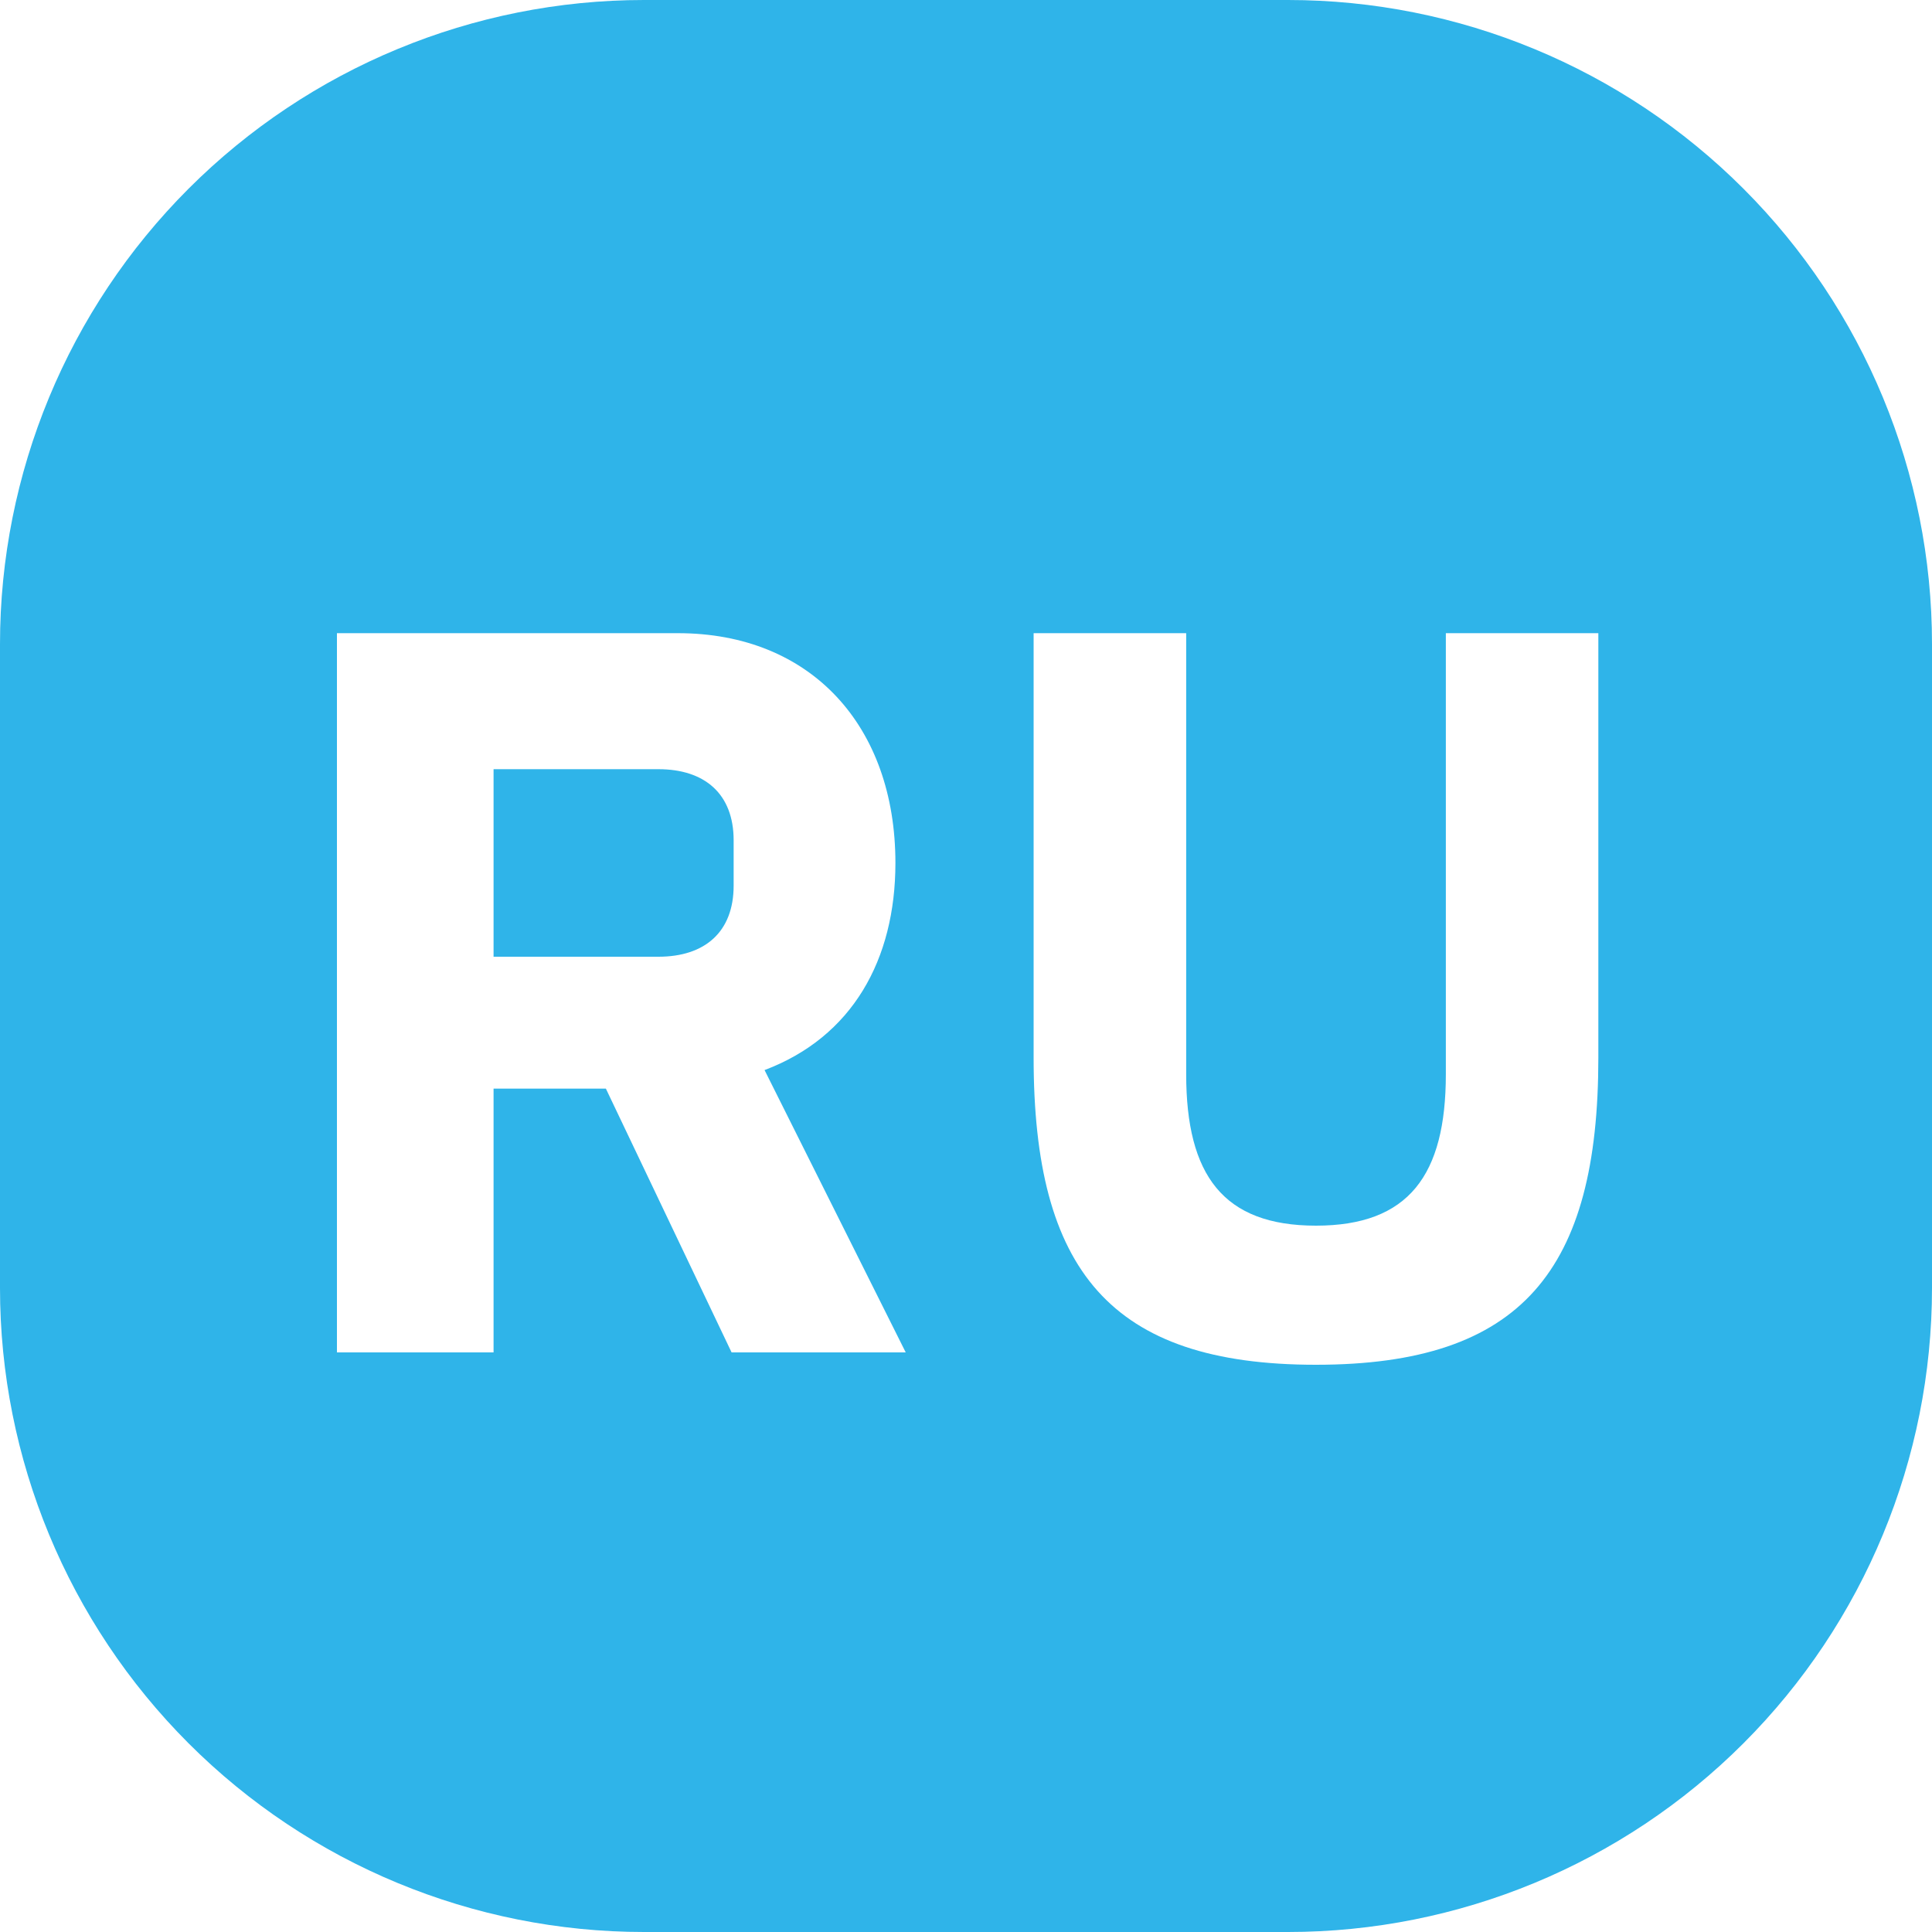
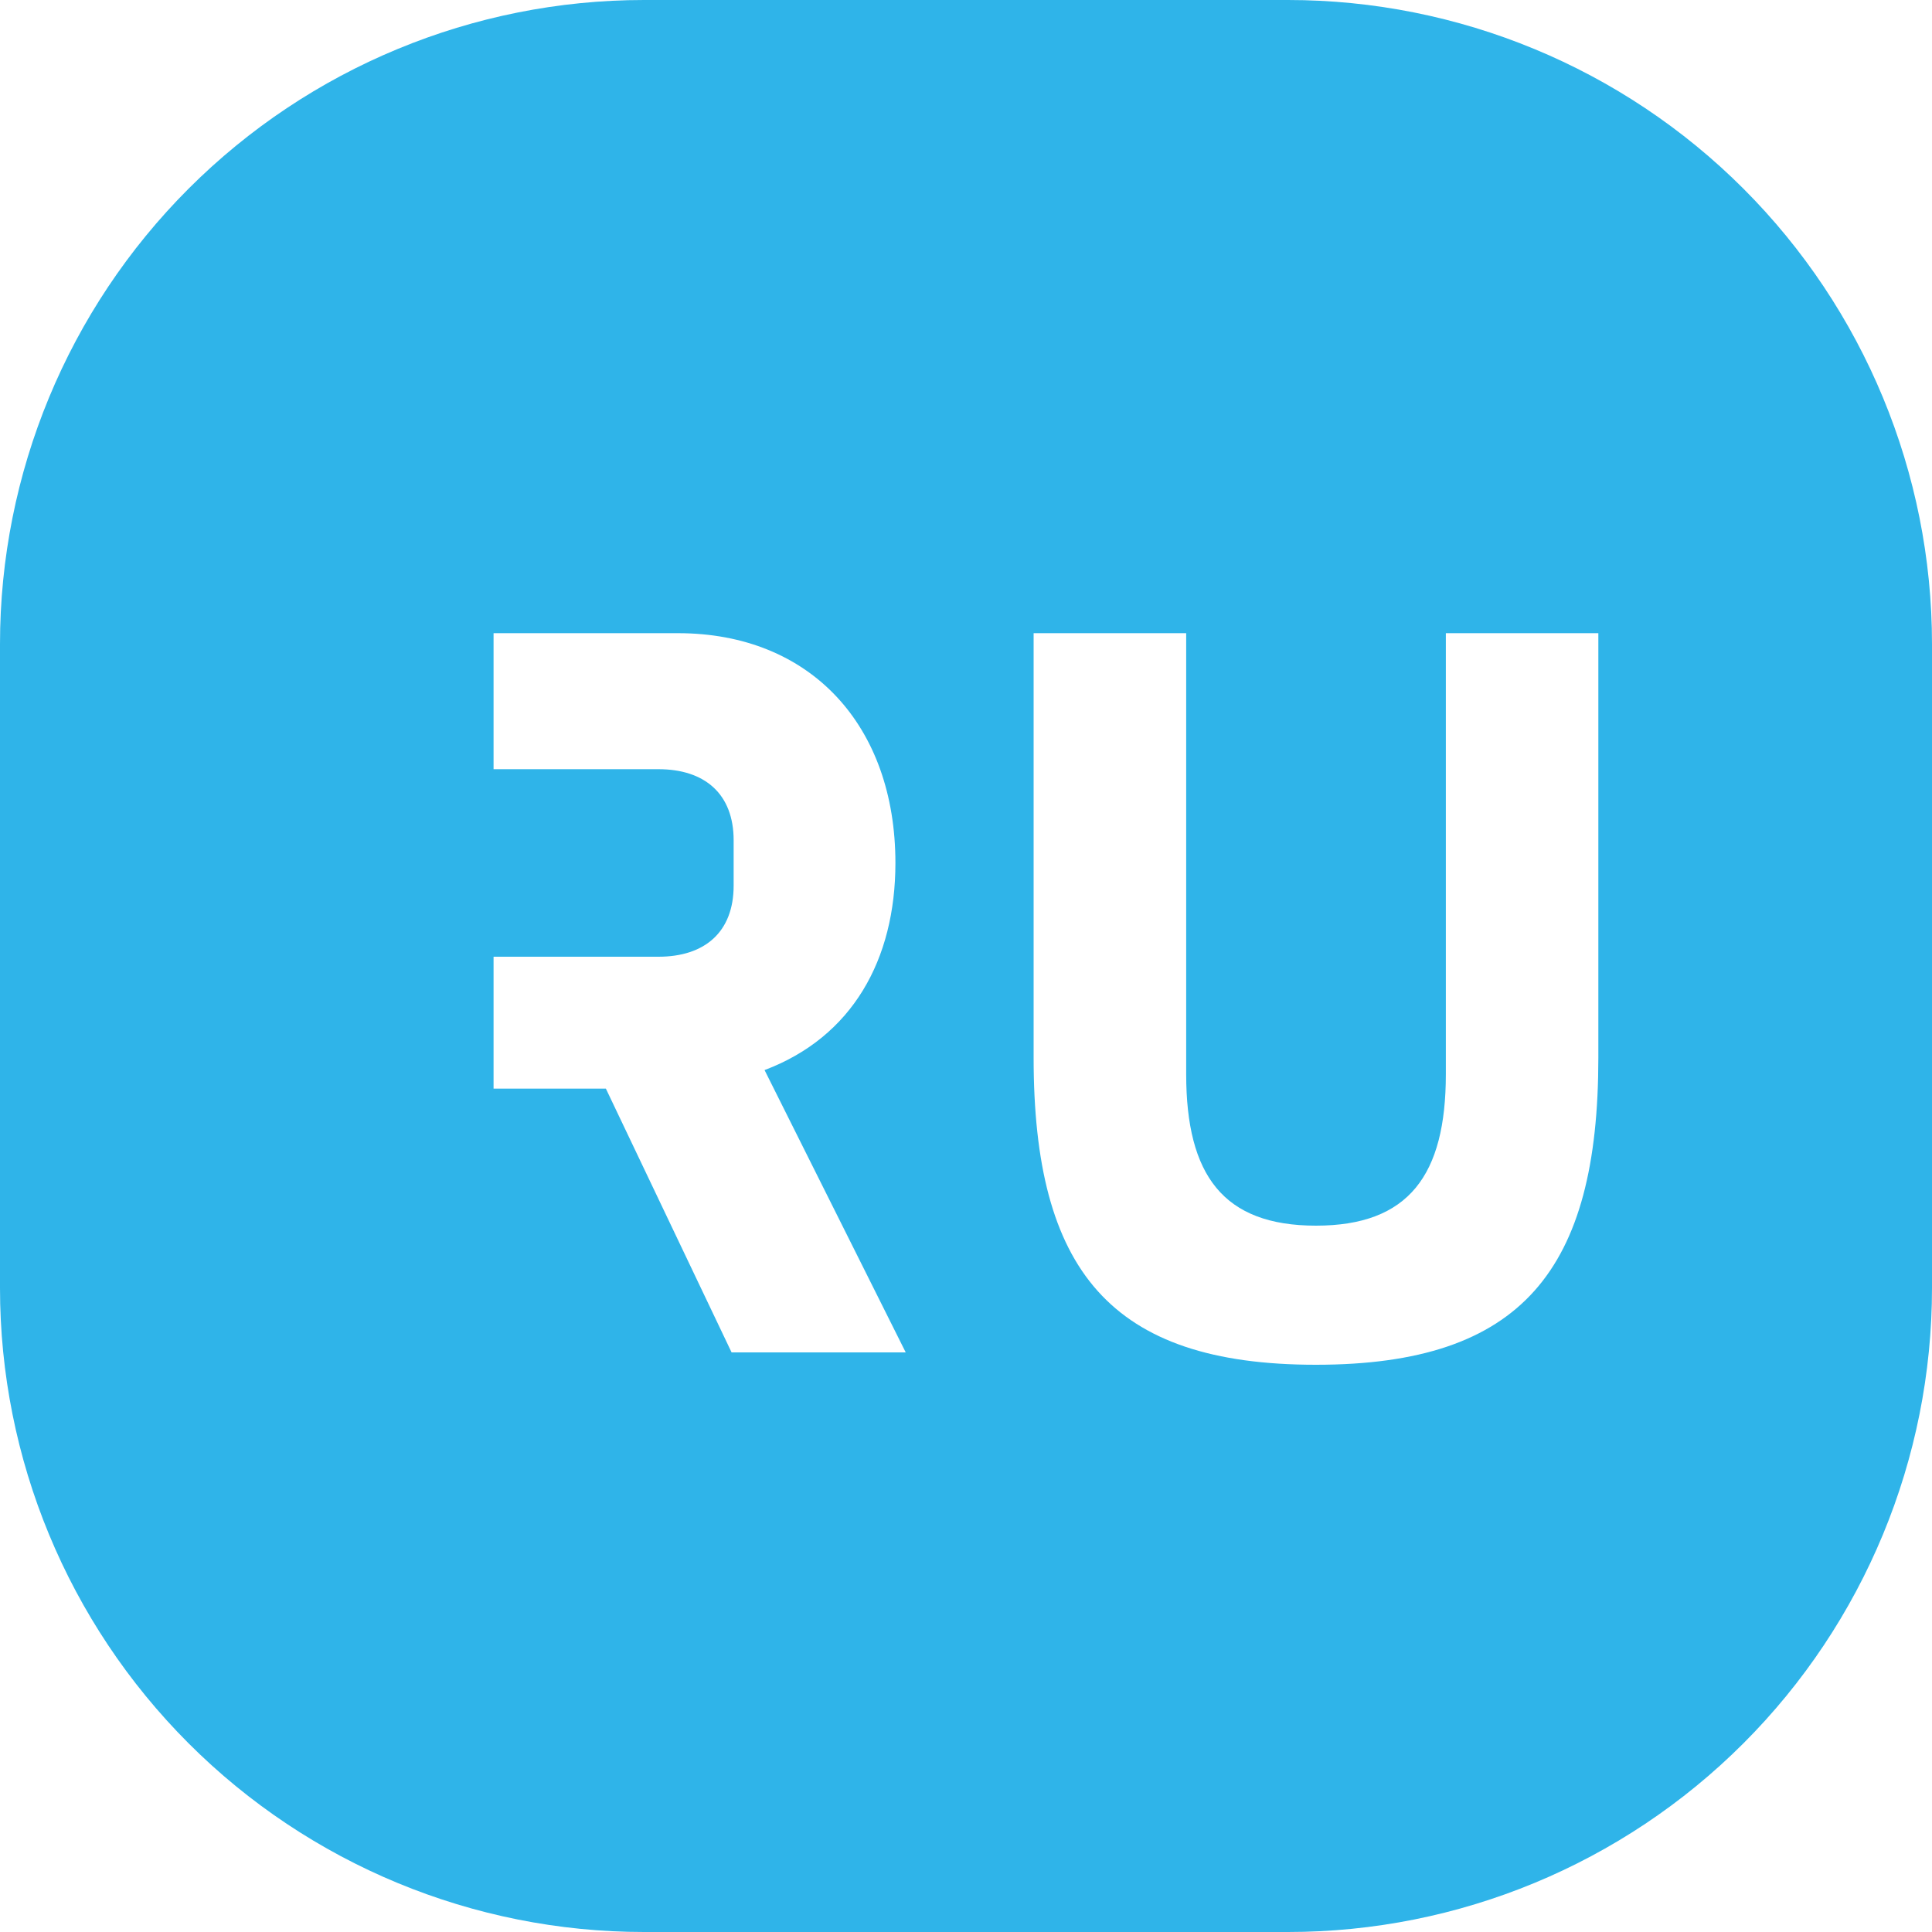
<svg xmlns="http://www.w3.org/2000/svg" width="30" height="30" viewBox="0 0 30 30" fill="none">
-   <path fill-rule="evenodd" clip-rule="evenodd" d="M10 30H20C22.652 30 25.196 28.946 27.071 27.071C28.946 25.196 30 22.652 30 20V10C30 7.348 28.946 4.804 27.071 2.929C25.196 1.054 22.652 0 20 0H10C7.348 0 4.804 1.054 2.929 2.929C1.054 4.804 0 7.348 0 10V20C0 22.652 1.054 25.196 2.929 27.071C4.804 28.946 7.348 30 10 30ZM9.408 16.904H7.664V21H5.232V9.832H10.528C12.592 9.832 13.904 11.272 13.904 13.4C13.904 14.904 13.232 16.104 11.872 16.616L14.064 21H11.36L9.408 16.904ZM7.664 11.944V14.856H10.224C10.944 14.856 11.392 14.472 11.392 13.752V13.048C11.392 12.328 10.944 11.944 10.224 11.944H7.664ZM16.05 16.424V9.832H18.419V16.68C18.419 18.248 18.994 19.032 20.434 19.032C21.875 19.032 22.451 18.248 22.451 16.68V9.832H24.819V16.424C24.819 19.72 23.634 21.192 20.434 21.192C17.235 21.192 16.05 19.72 16.05 16.424Z" fill="#2FB4E9" />
+   <path fill-rule="evenodd" clip-rule="evenodd" d="M10 30H20C22.652 30 25.196 28.946 27.071 27.071C28.946 25.196 30 22.652 30 20V10C30 7.348 28.946 4.804 27.071 2.929C25.196 1.054 22.652 0 20 0H10C7.348 0 4.804 1.054 2.929 2.929C1.054 4.804 0 7.348 0 10V20C0 22.652 1.054 25.196 2.929 27.071C4.804 28.946 7.348 30 10 30ZM9.408 16.904H7.664V21V9.832H10.528C12.592 9.832 13.904 11.272 13.904 13.4C13.904 14.904 13.232 16.104 11.872 16.616L14.064 21H11.36L9.408 16.904ZM7.664 11.944V14.856H10.224C10.944 14.856 11.392 14.472 11.392 13.752V13.048C11.392 12.328 10.944 11.944 10.224 11.944H7.664ZM16.05 16.424V9.832H18.419V16.68C18.419 18.248 18.994 19.032 20.434 19.032C21.875 19.032 22.451 18.248 22.451 16.68V9.832H24.819V16.424C24.819 19.72 23.634 21.192 20.434 21.192C17.235 21.192 16.05 19.72 16.05 16.424Z" fill="#2FB4E9" />
</svg>